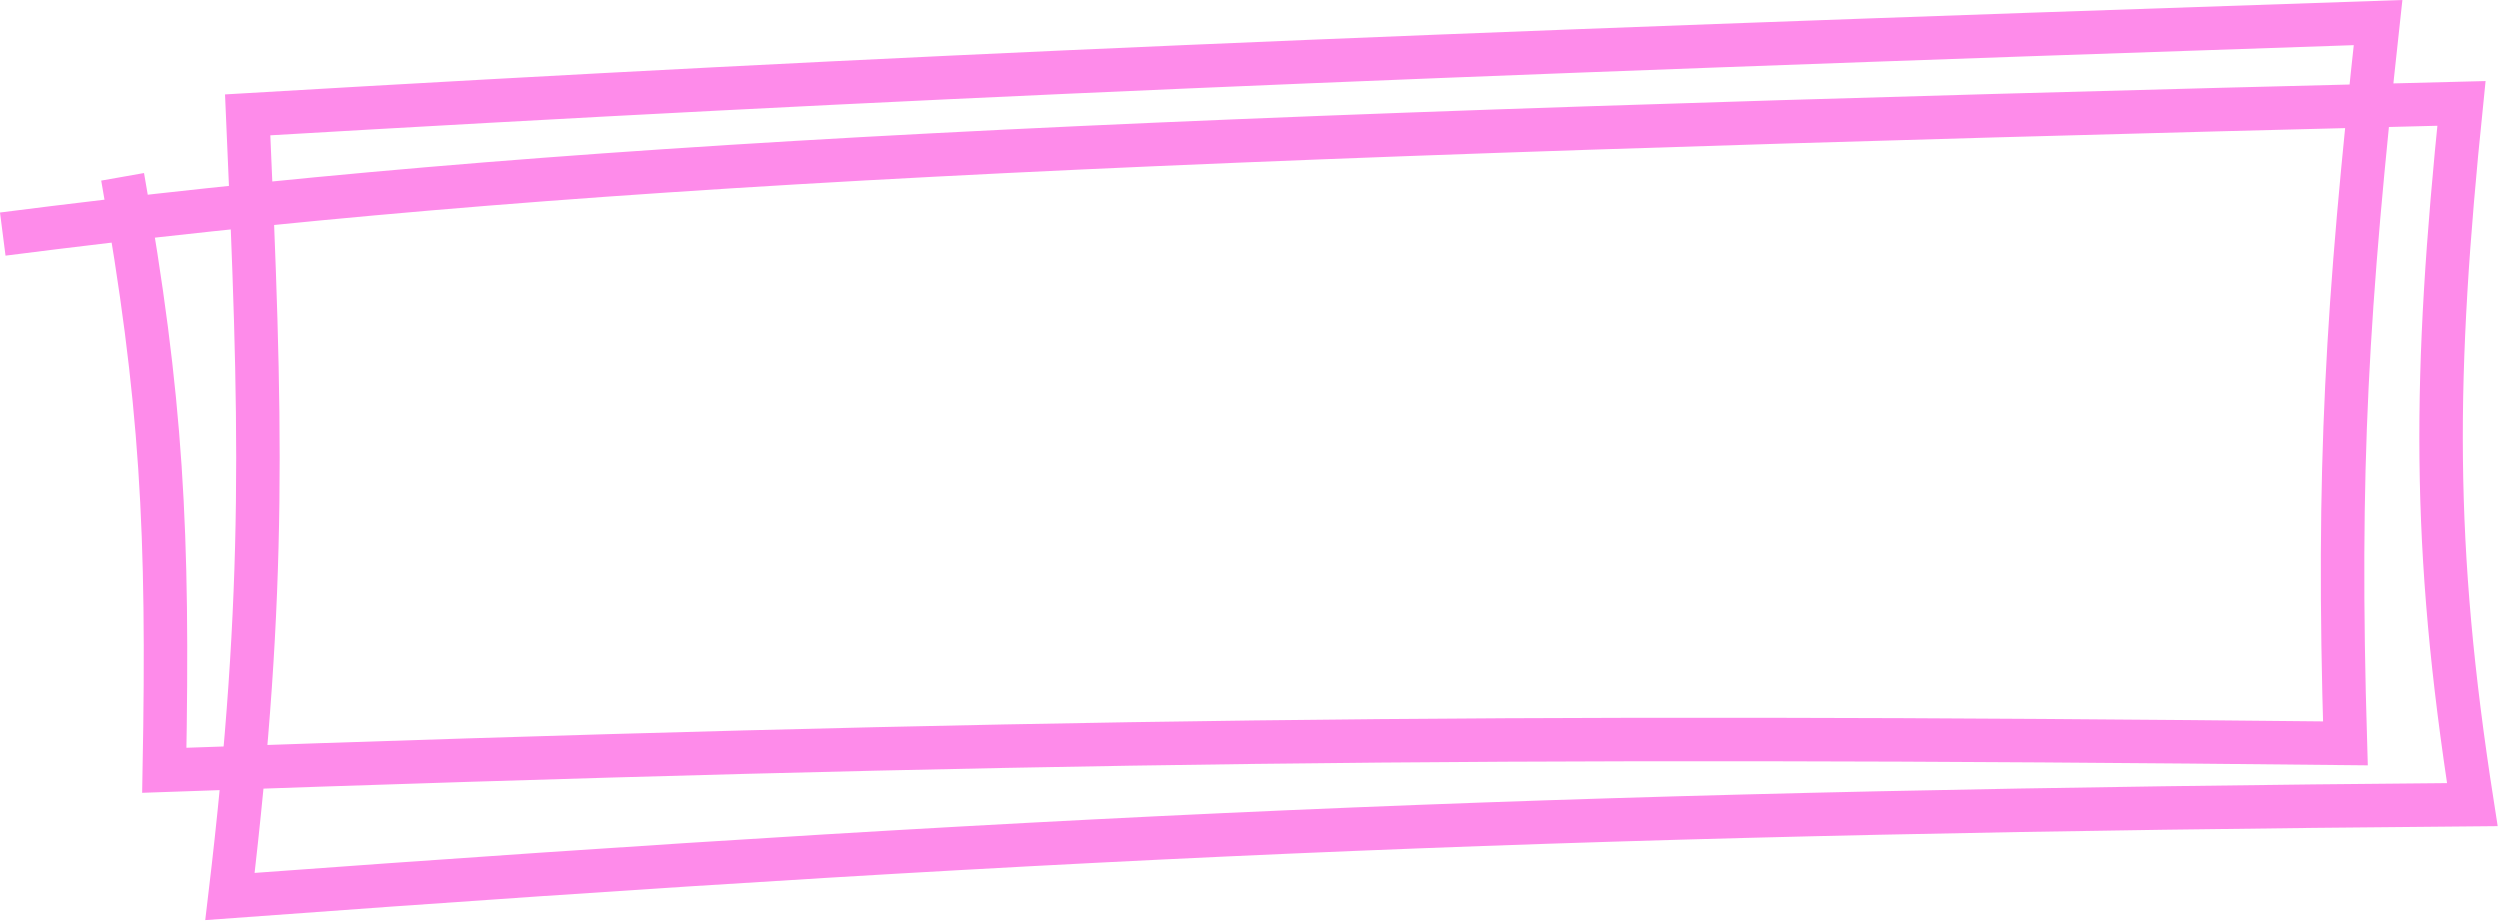
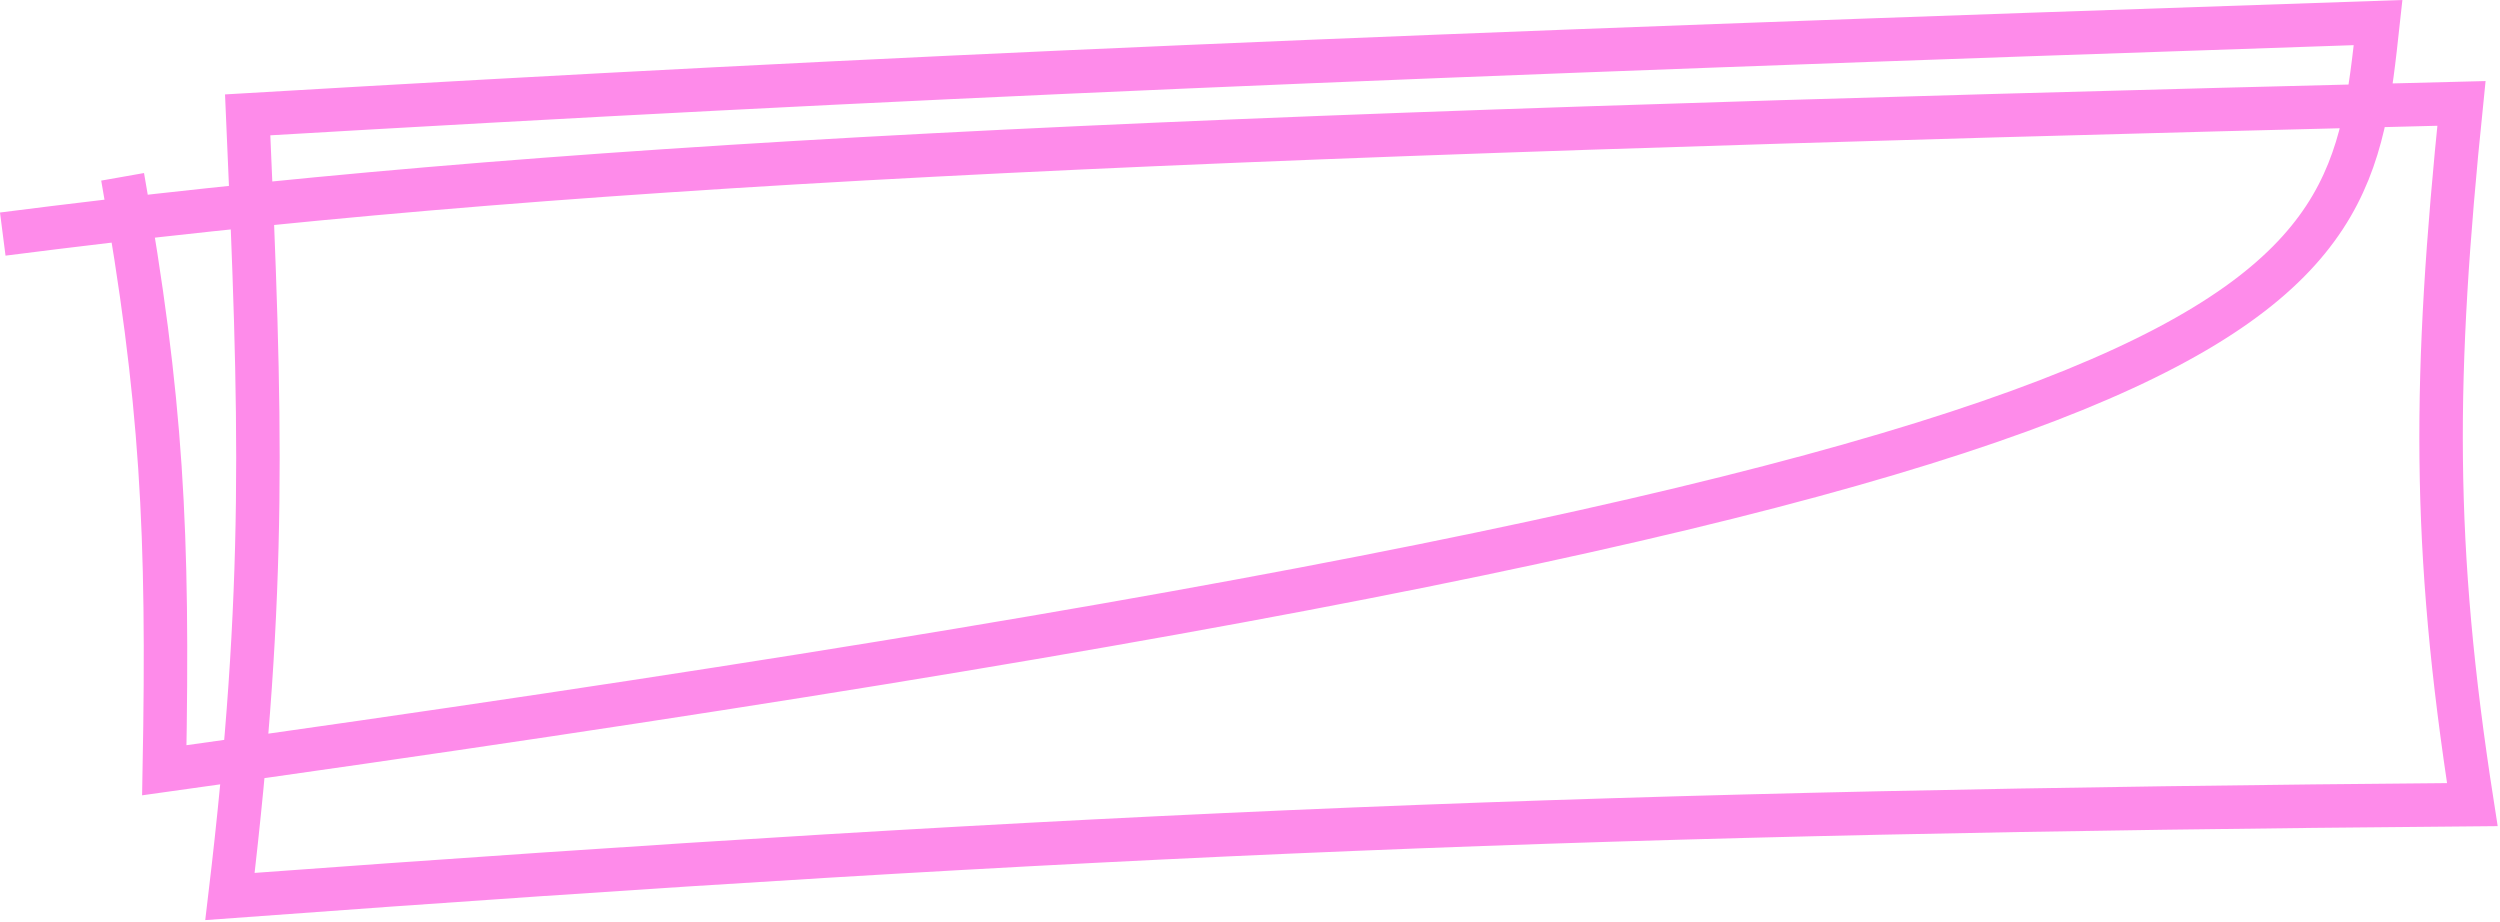
<svg xmlns="http://www.w3.org/2000/svg" width="575" height="212" viewBox="0 0 575 212" fill="none">
-   <path d="M28.202 40.67C37.271 91.999 38.818 122.087 37.791 177.162C233.724 170.265 343.559 168.885 539.441 170.972C537.53 107.408 539.763 70.968 546.954 5.191C317.45 12.911 208.197 17.528 56.969 26.417C60.027 95.569 61.386 134.905 52.887 206.191C253.256 191.444 369.272 186.736 568.635 185.06C559.293 125.188 559.716 86.478 566.132 23.783C256.829 31.472 126.259 37.744 0.635 53.839" stroke="#FE8BEA" stroke-width="10" />
+   <path d="M28.202 40.67C37.271 91.999 38.818 122.087 37.791 177.162C537.53 107.408 539.763 70.968 546.954 5.191C317.45 12.911 208.197 17.528 56.969 26.417C60.027 95.569 61.386 134.905 52.887 206.191C253.256 191.444 369.272 186.736 568.635 185.06C559.293 125.188 559.716 86.478 566.132 23.783C256.829 31.472 126.259 37.744 0.635 53.839" stroke="#FE8BEA" stroke-width="10" />
</svg>